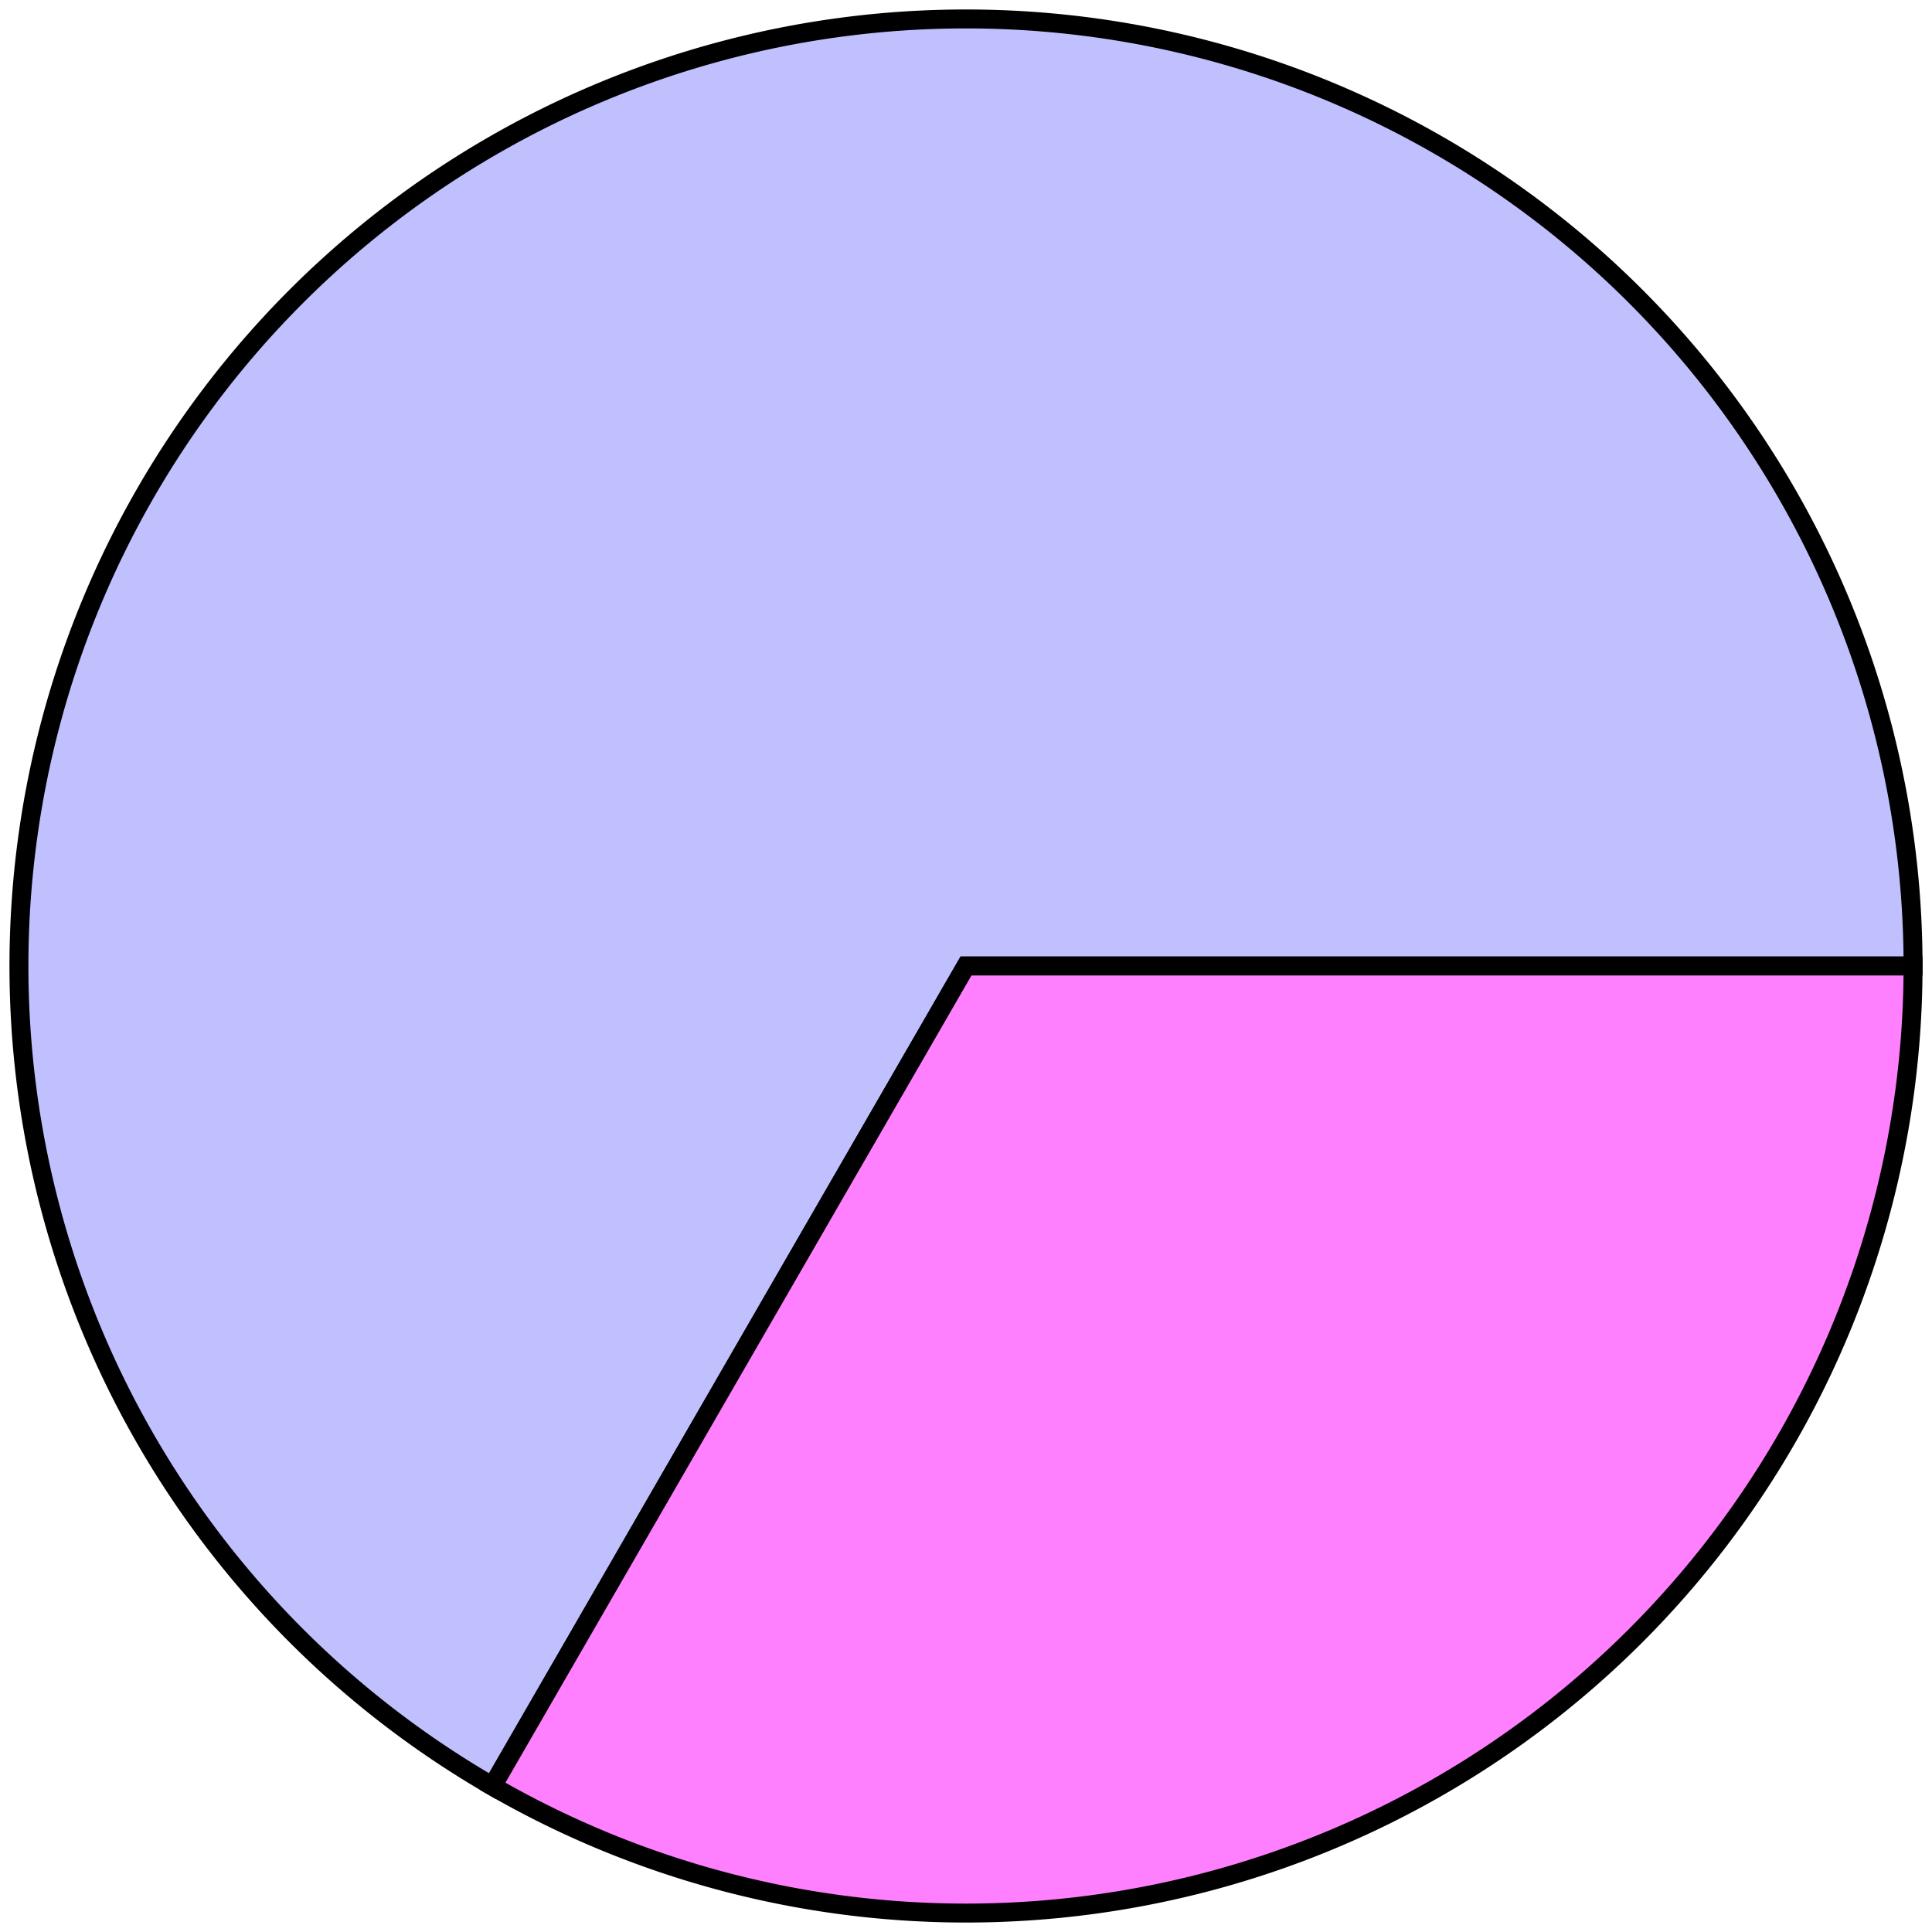
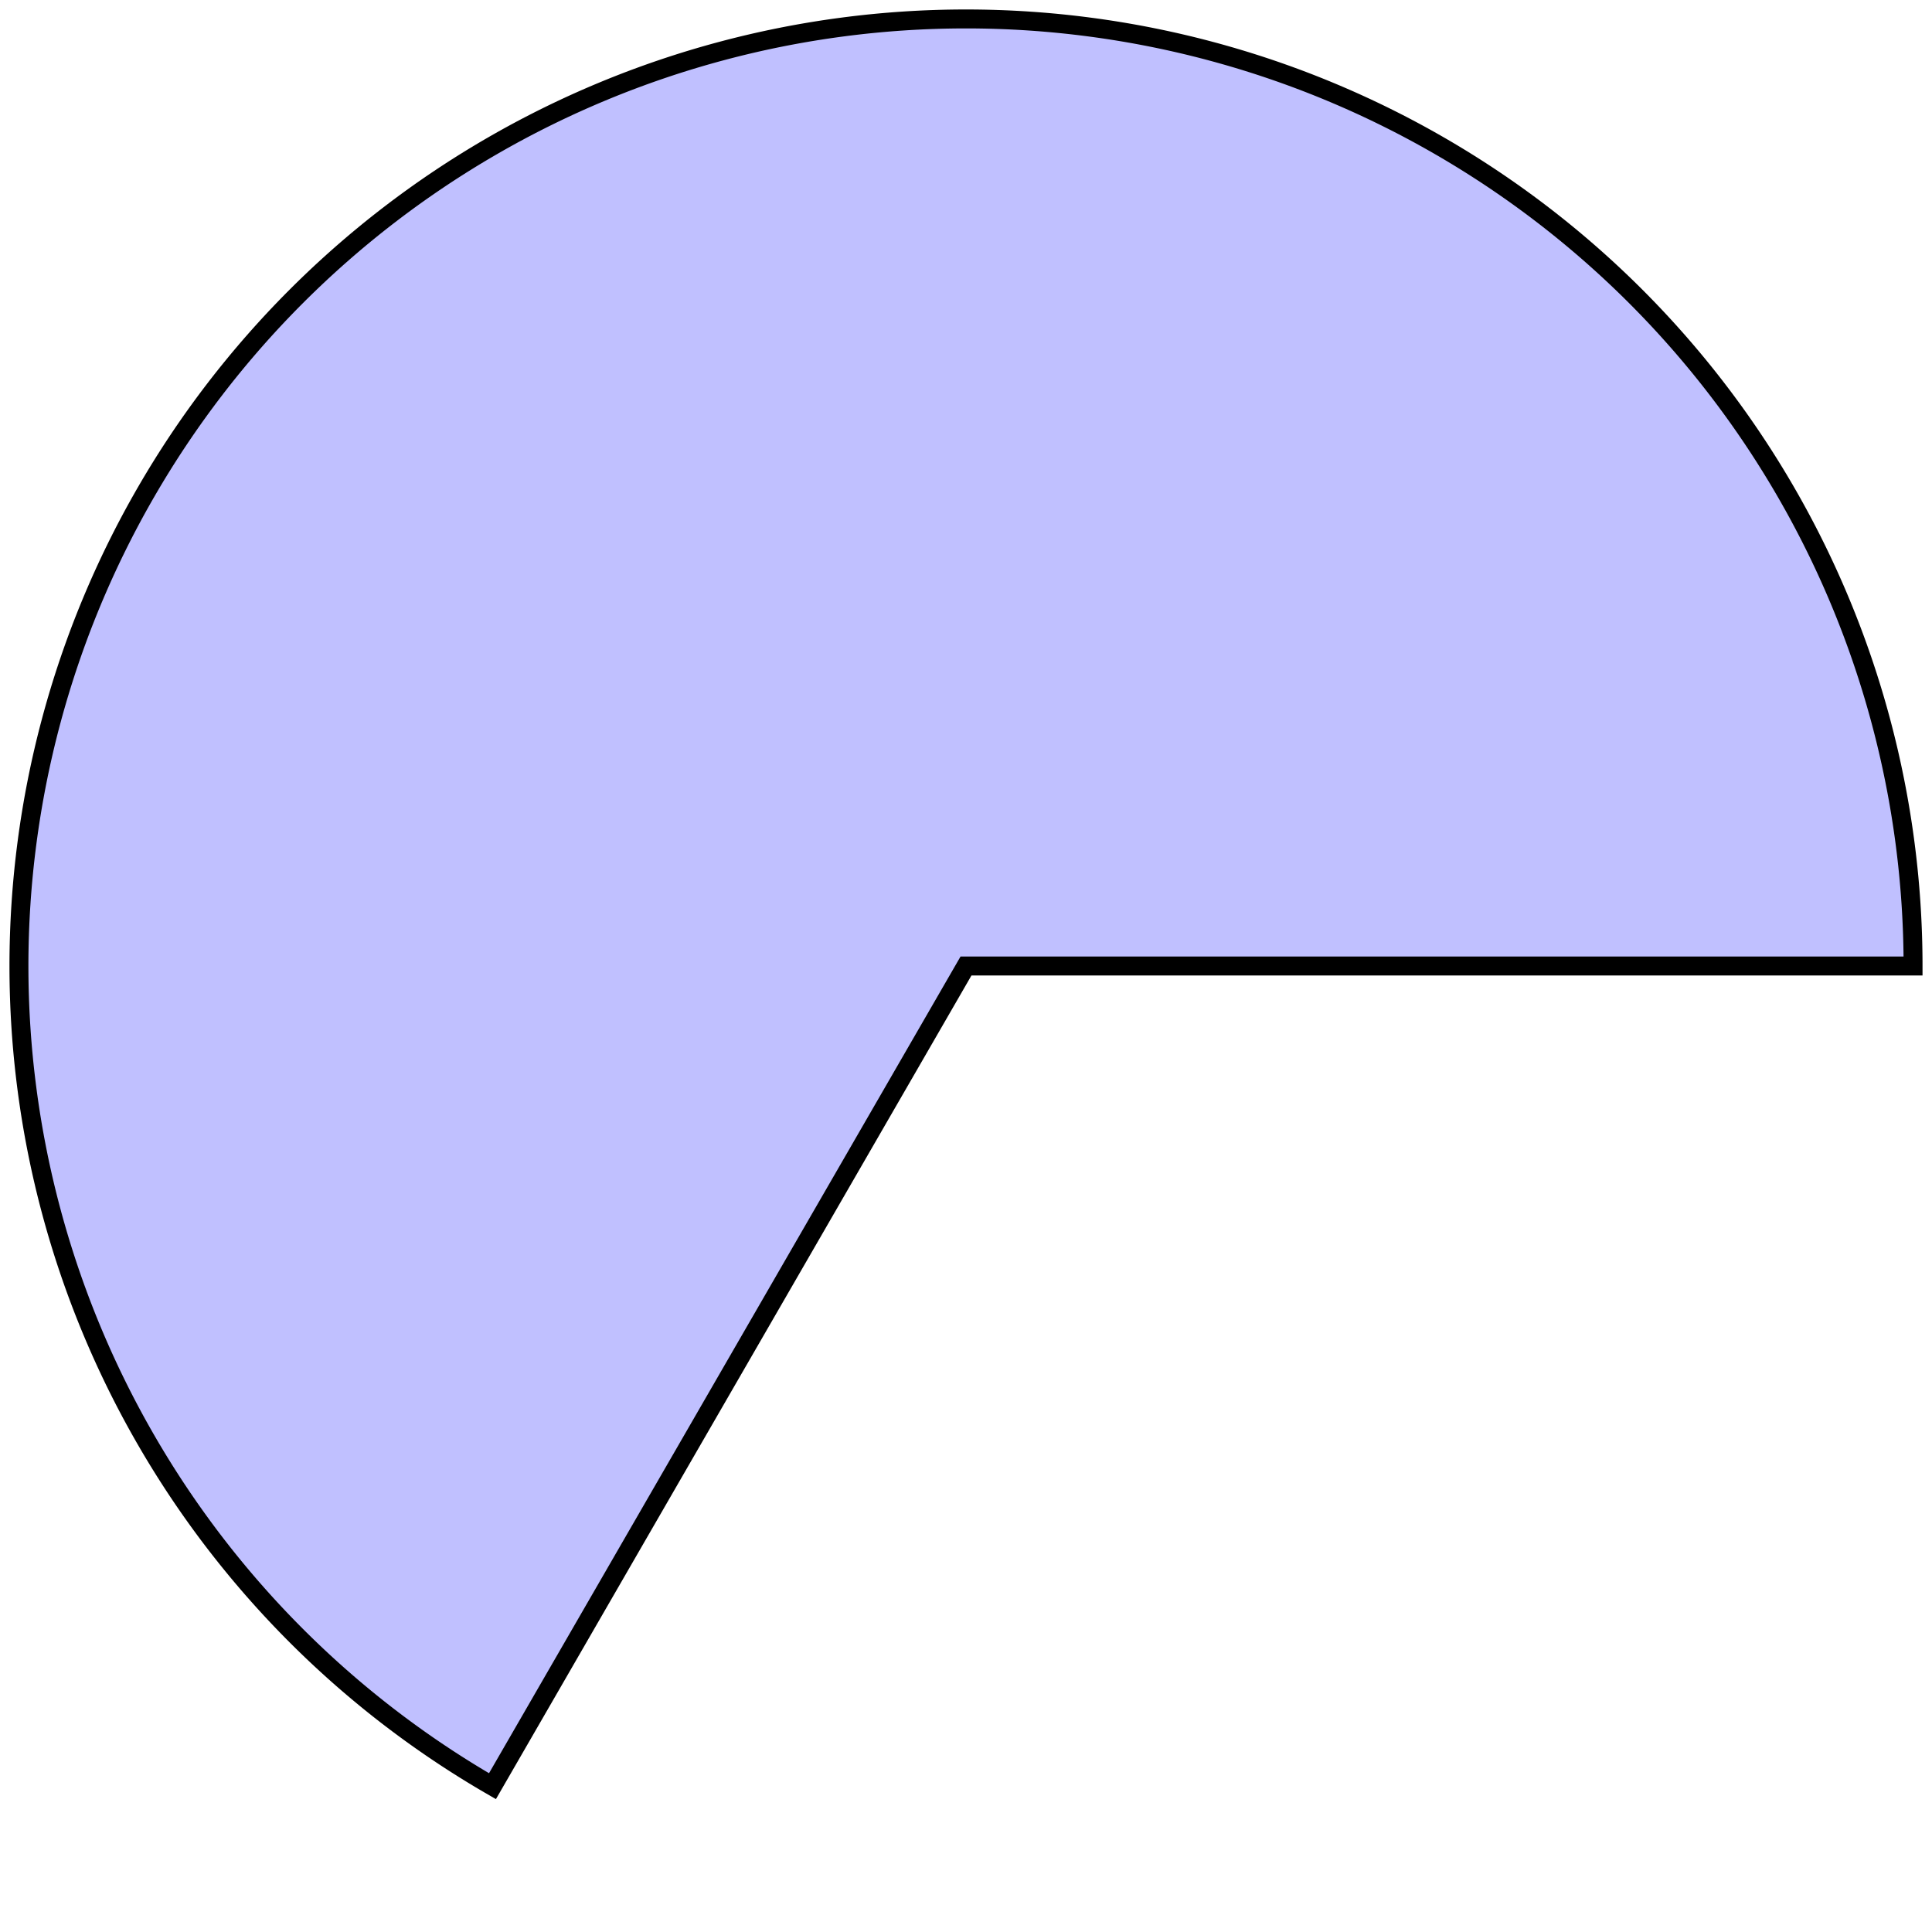
<svg xmlns="http://www.w3.org/2000/svg" version="1.1" baseProfile="full" width="204px" height="204px">
  <g transform="translate(2 2)">
    <path d="M 100,100 l 100,0 a 100,100 0 1,0 -150,86.603 z" fill="#C0C0FF" stroke="#000000" stroke-width="2" />
-     <path d="M 100,100 l 100,0 a 100,100 0 0,1 -150,86.603 z" fill="#FF80FF" stroke="#000000" stroke-width="2" />
  </g>
</svg>